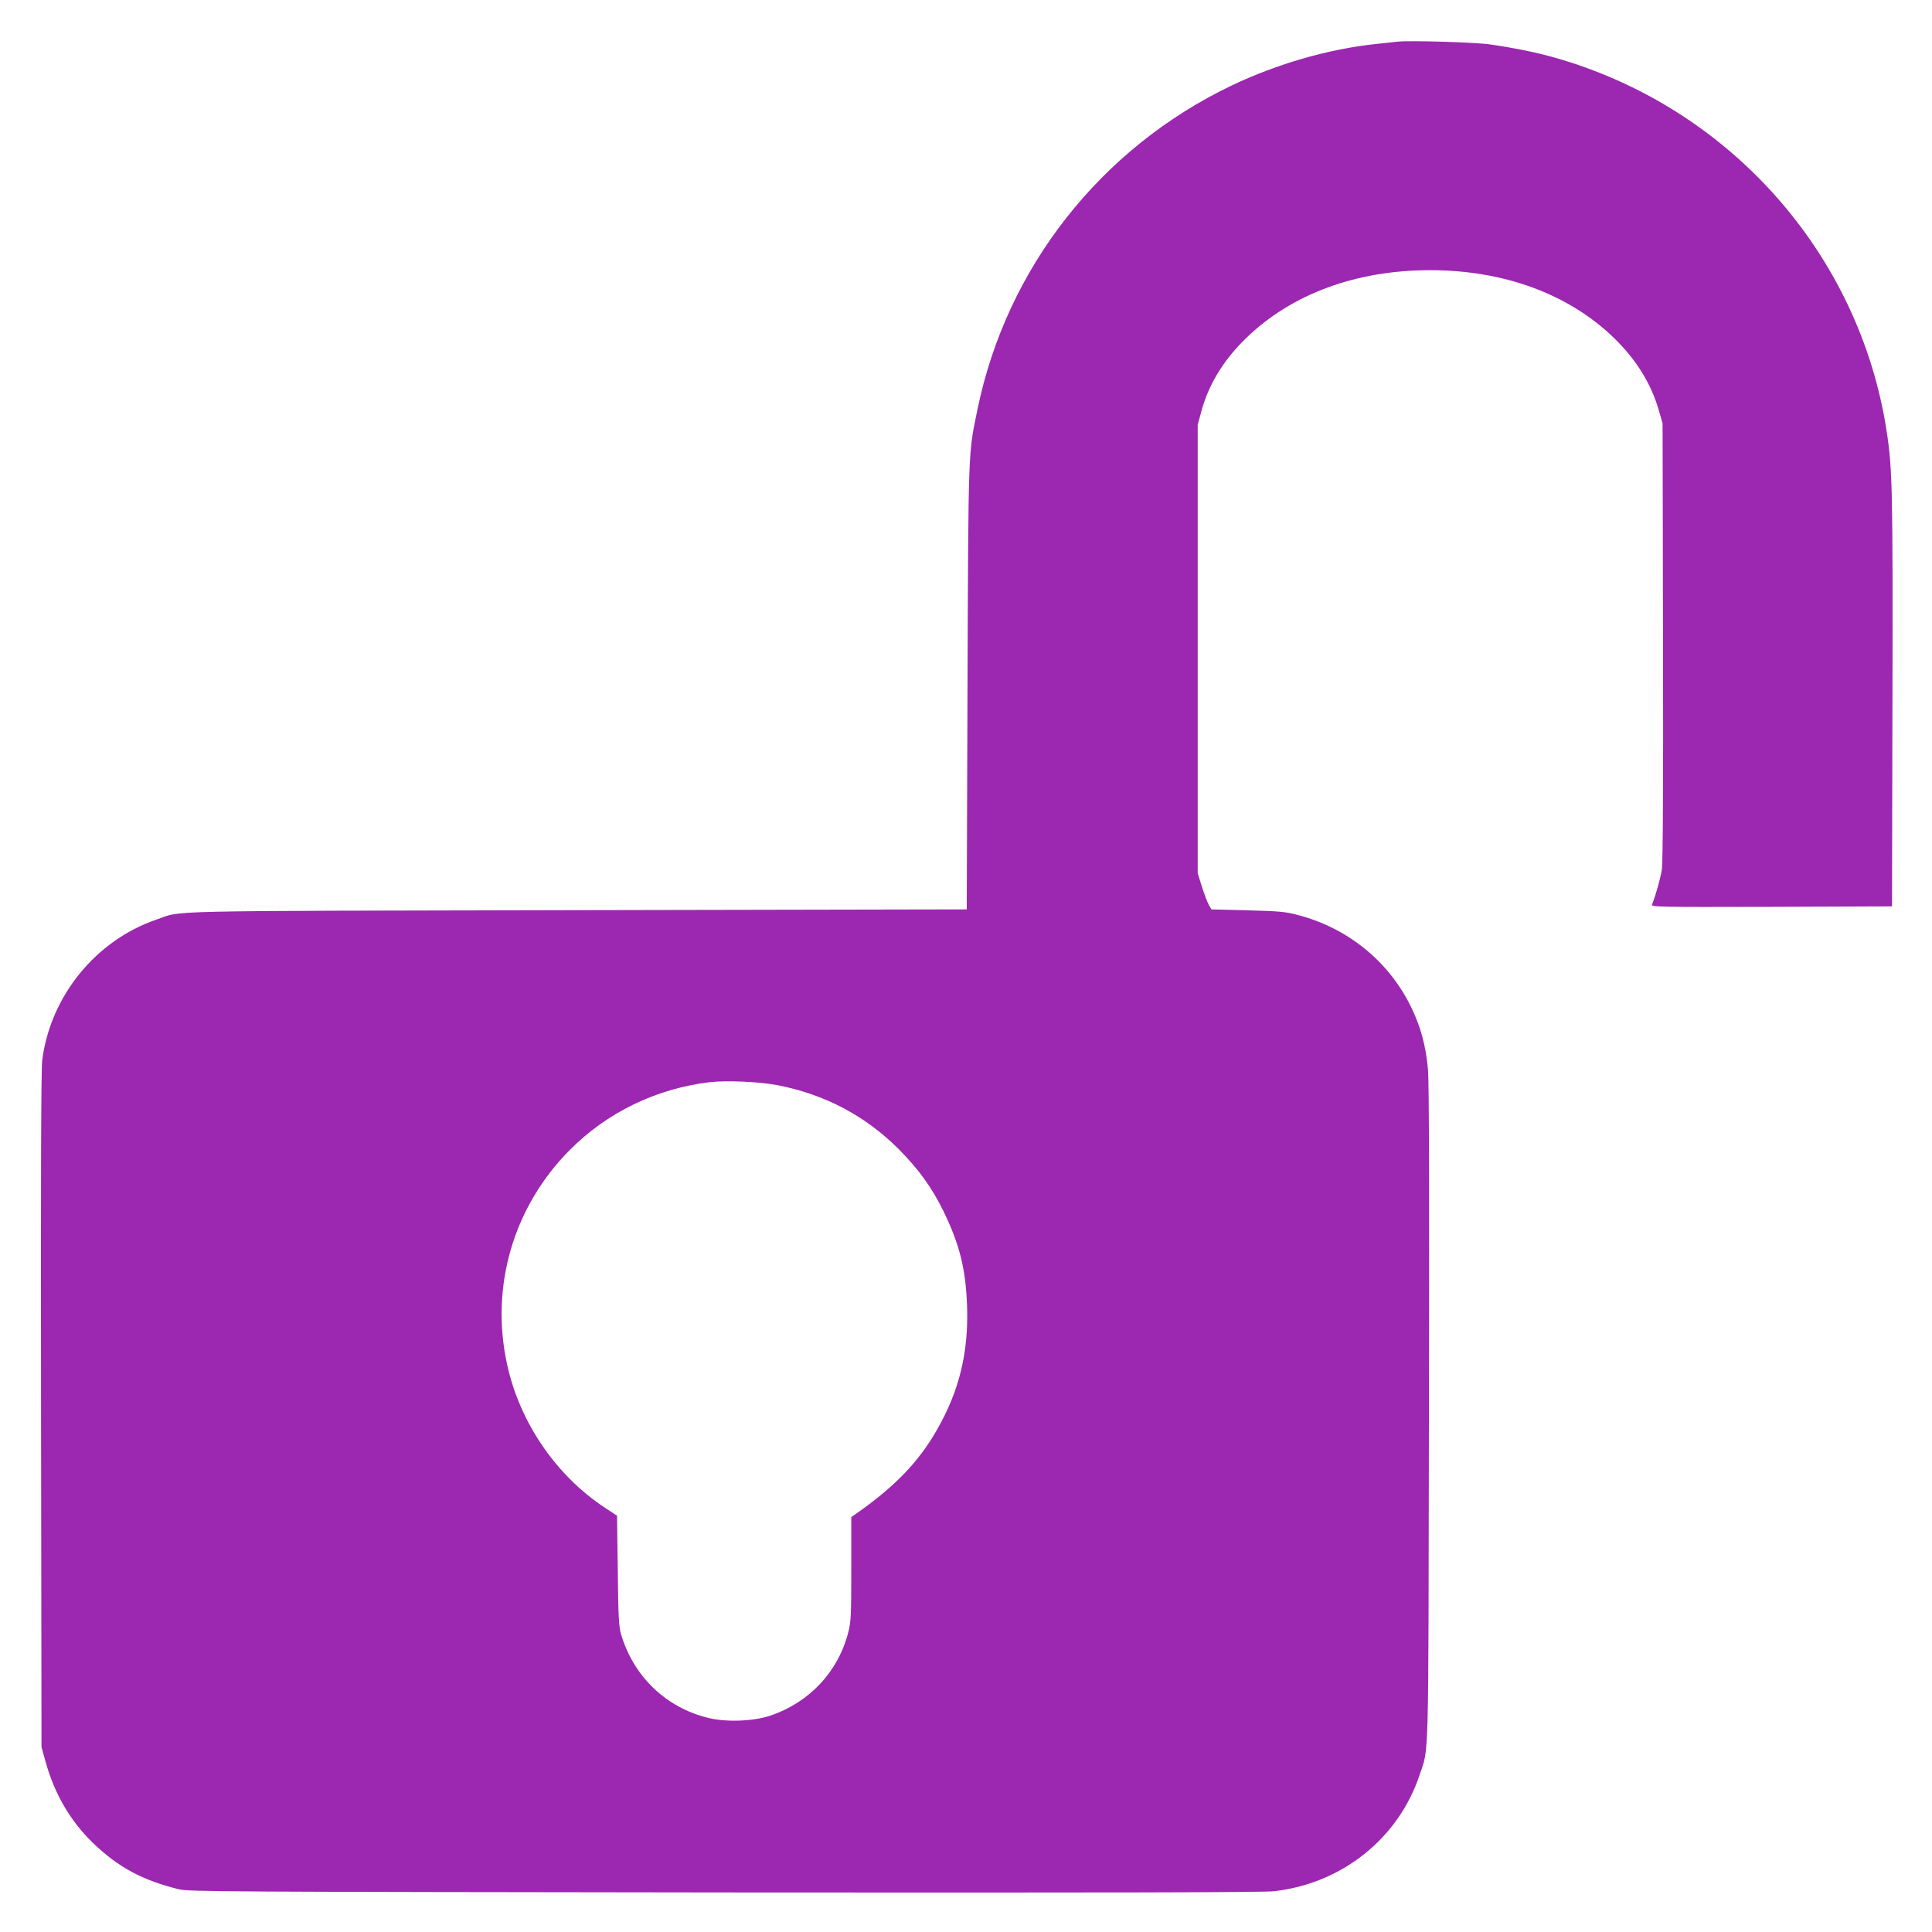
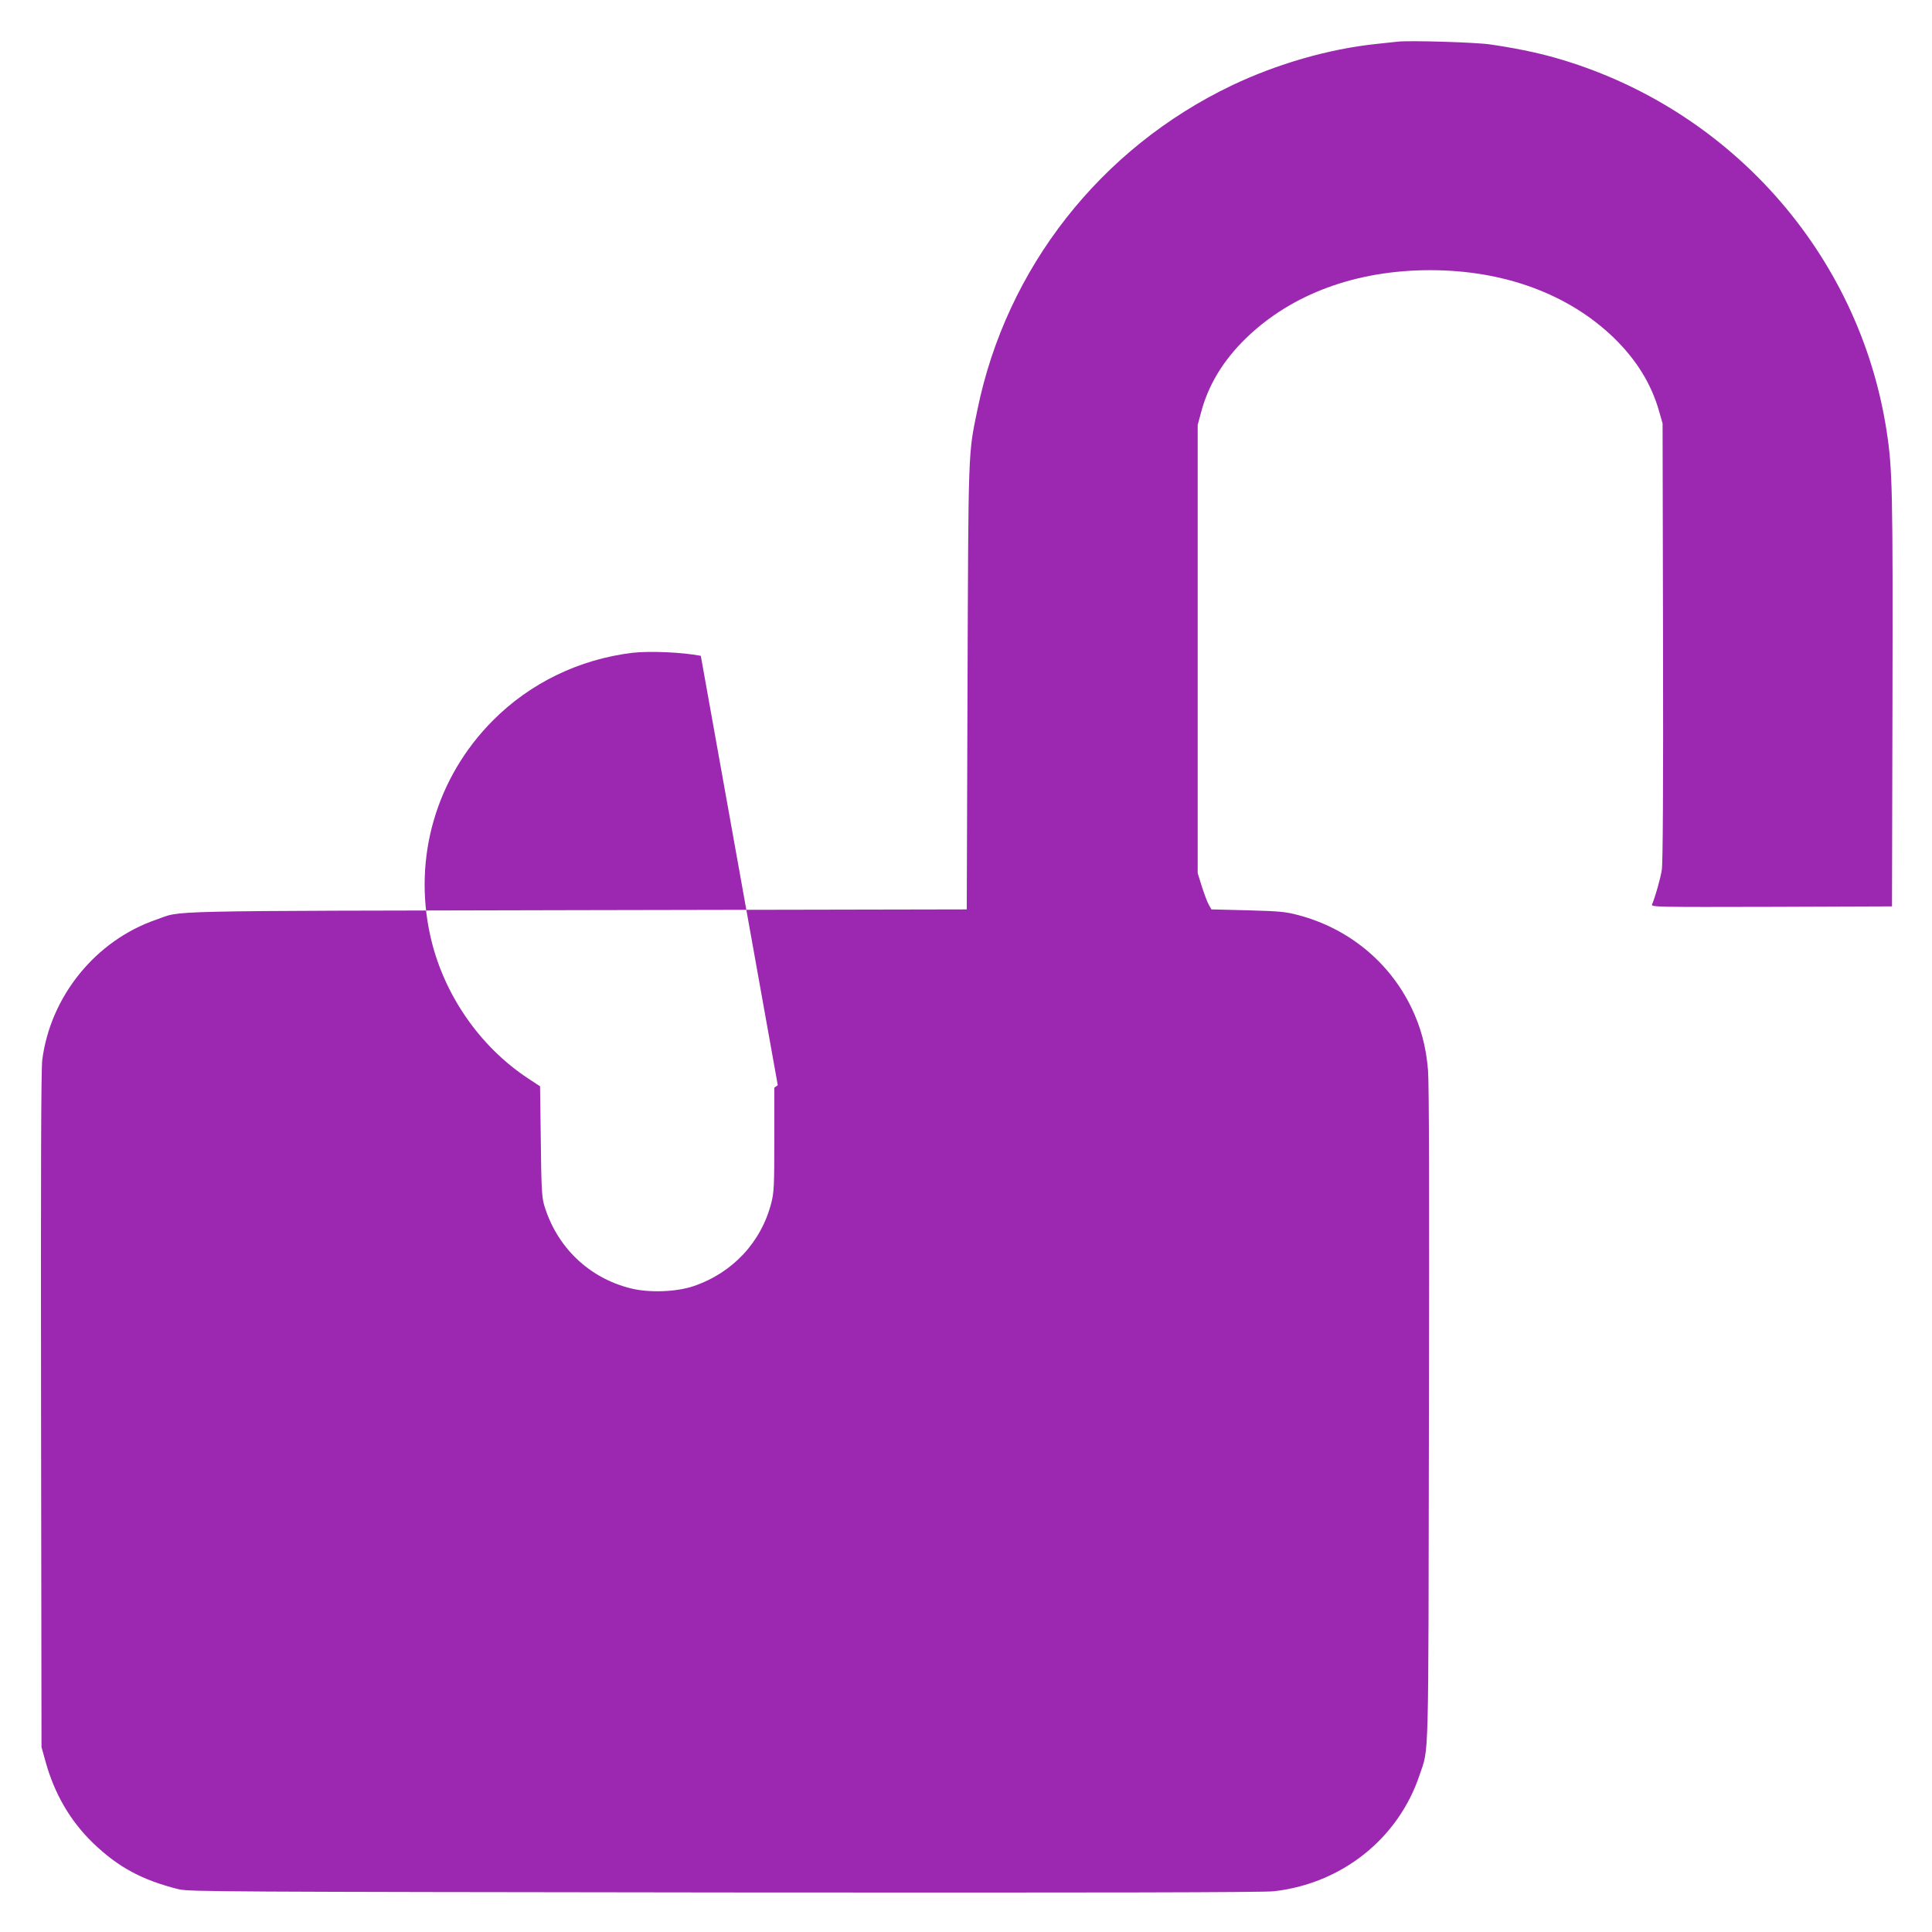
<svg xmlns="http://www.w3.org/2000/svg" version="1.0" width="1280pt" height="1280pt" viewBox="0 0 1280 1280" preserveAspectRatio="xMidYMid meet">
  <g transform="translate(0,1280) scale(0.1,-0.1)" fill="#9c27b0" stroke="none">
-     <path d="M9260 12524 c-19 -2 -82 -9 -140 -15 -316 -33 -659 -132 -959 -275 -870 -416 -1493 -1210 -1685 -2147 -62 -300 -60 -238 -66 -1842 l-5 -1470 -2585 -5 c-2835 -6 -2605 -1 -2785 -63 -401 -138 -700 -506 -755 -929 -8 -58 -10 -759 -8 -2318 l3 -2235 27 -97 c59 -213 164 -393 314 -538 167 -161 327 -247 569 -307 66 -16 296 -17 3615 -21 2499 -2 3573 0 3640 8 451 51 825 350 965 770 63 190 58 12 62 2385 3 1439 1 2202 -6 2285 -13 157 -48 286 -111 416 -147 303 -418 524 -748 611 -86 23 -124 26 -336 32 l-240 6 -17 30 c-10 17 -30 71 -46 120 l-28 90 0 1485 0 1485 23 85 c48 181 147 344 300 492 301 291 728 448 1217 448 489 0 917 -158 1217 -448 150 -146 249 -306 300 -487 l23 -80 3 -1445 c2 -960 -1 -1468 -8 -1512 -9 -59 -42 -175 -65 -231 -7 -16 33 -17 791 -15 l799 3 3 1350 c3 1396 0 1548 -38 1795 -180 1181 -1046 2154 -2206 2480 -121 34 -270 64 -424 86 -99 14 -533 27 -610 18z m-4107 -6914 c313 -61 581 -203 802 -424 133 -135 218 -252 296 -411 107 -220 147 -382 156 -625 11 -308 -51 -564 -199 -822 -122 -215 -284 -382 -545 -563 l-23 -16 0 -343 c0 -310 -2 -350 -20 -421 -67 -260 -256 -463 -515 -551 -115 -39 -295 -45 -415 -15 -280 69 -494 276 -576 556 -14 51 -18 116 -21 421 l-5 362 -79 52 c-325 214 -565 565 -649 949 -114 516 41 1046 415 1422 246 248 571 406 925 449 113 13 329 4 453 -20z" />
+     <path d="M9260 12524 c-19 -2 -82 -9 -140 -15 -316 -33 -659 -132 -959 -275 -870 -416 -1493 -1210 -1685 -2147 -62 -300 -60 -238 -66 -1842 l-5 -1470 -2585 -5 c-2835 -6 -2605 -1 -2785 -63 -401 -138 -700 -506 -755 -929 -8 -58 -10 -759 -8 -2318 l3 -2235 27 -97 c59 -213 164 -393 314 -538 167 -161 327 -247 569 -307 66 -16 296 -17 3615 -21 2499 -2 3573 0 3640 8 451 51 825 350 965 770 63 190 58 12 62 2385 3 1439 1 2202 -6 2285 -13 157 -48 286 -111 416 -147 303 -418 524 -748 611 -86 23 -124 26 -336 32 l-240 6 -17 30 c-10 17 -30 71 -46 120 l-28 90 0 1485 0 1485 23 85 c48 181 147 344 300 492 301 291 728 448 1217 448 489 0 917 -158 1217 -448 150 -146 249 -306 300 -487 l23 -80 3 -1445 c2 -960 -1 -1468 -8 -1512 -9 -59 -42 -175 -65 -231 -7 -16 33 -17 791 -15 l799 3 3 1350 c3 1396 0 1548 -38 1795 -180 1181 -1046 2154 -2206 2480 -121 34 -270 64 -424 86 -99 14 -533 27 -610 18z m-4107 -6914 l-23 -16 0 -343 c0 -310 -2 -350 -20 -421 -67 -260 -256 -463 -515 -551 -115 -39 -295 -45 -415 -15 -280 69 -494 276 -576 556 -14 51 -18 116 -21 421 l-5 362 -79 52 c-325 214 -565 565 -649 949 -114 516 41 1046 415 1422 246 248 571 406 925 449 113 13 329 4 453 -20z" />
  </g>
</svg>